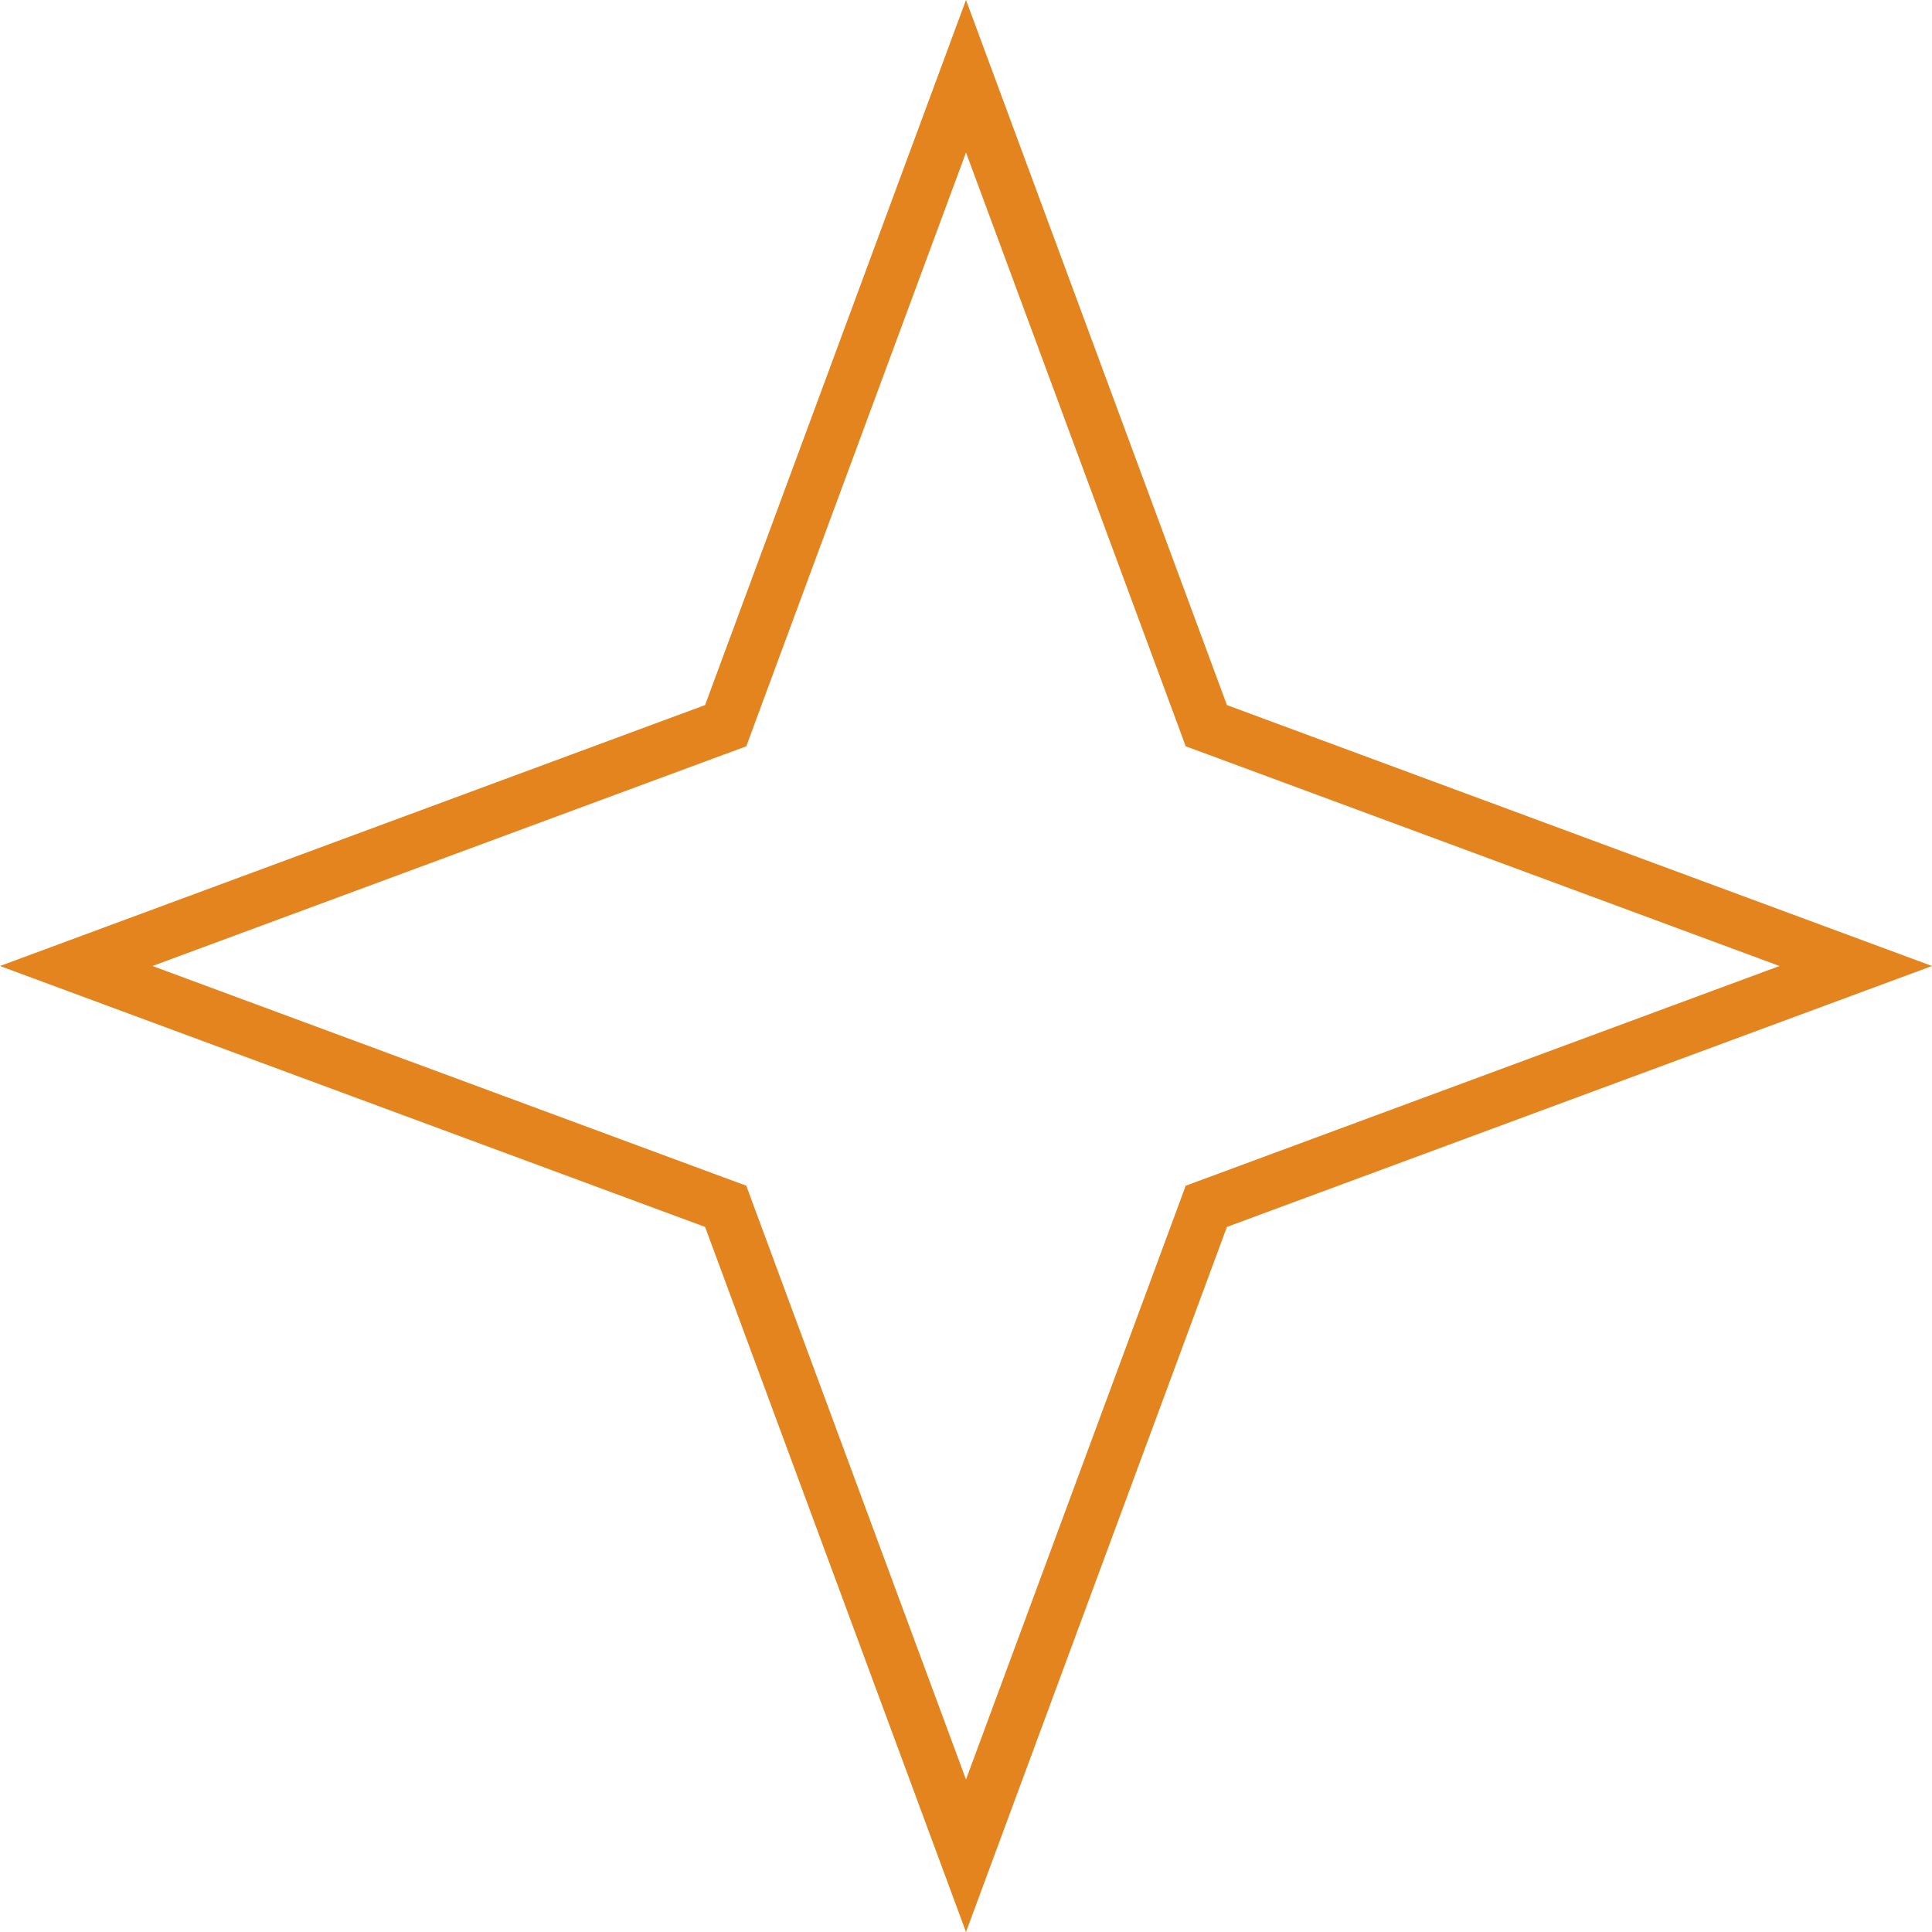
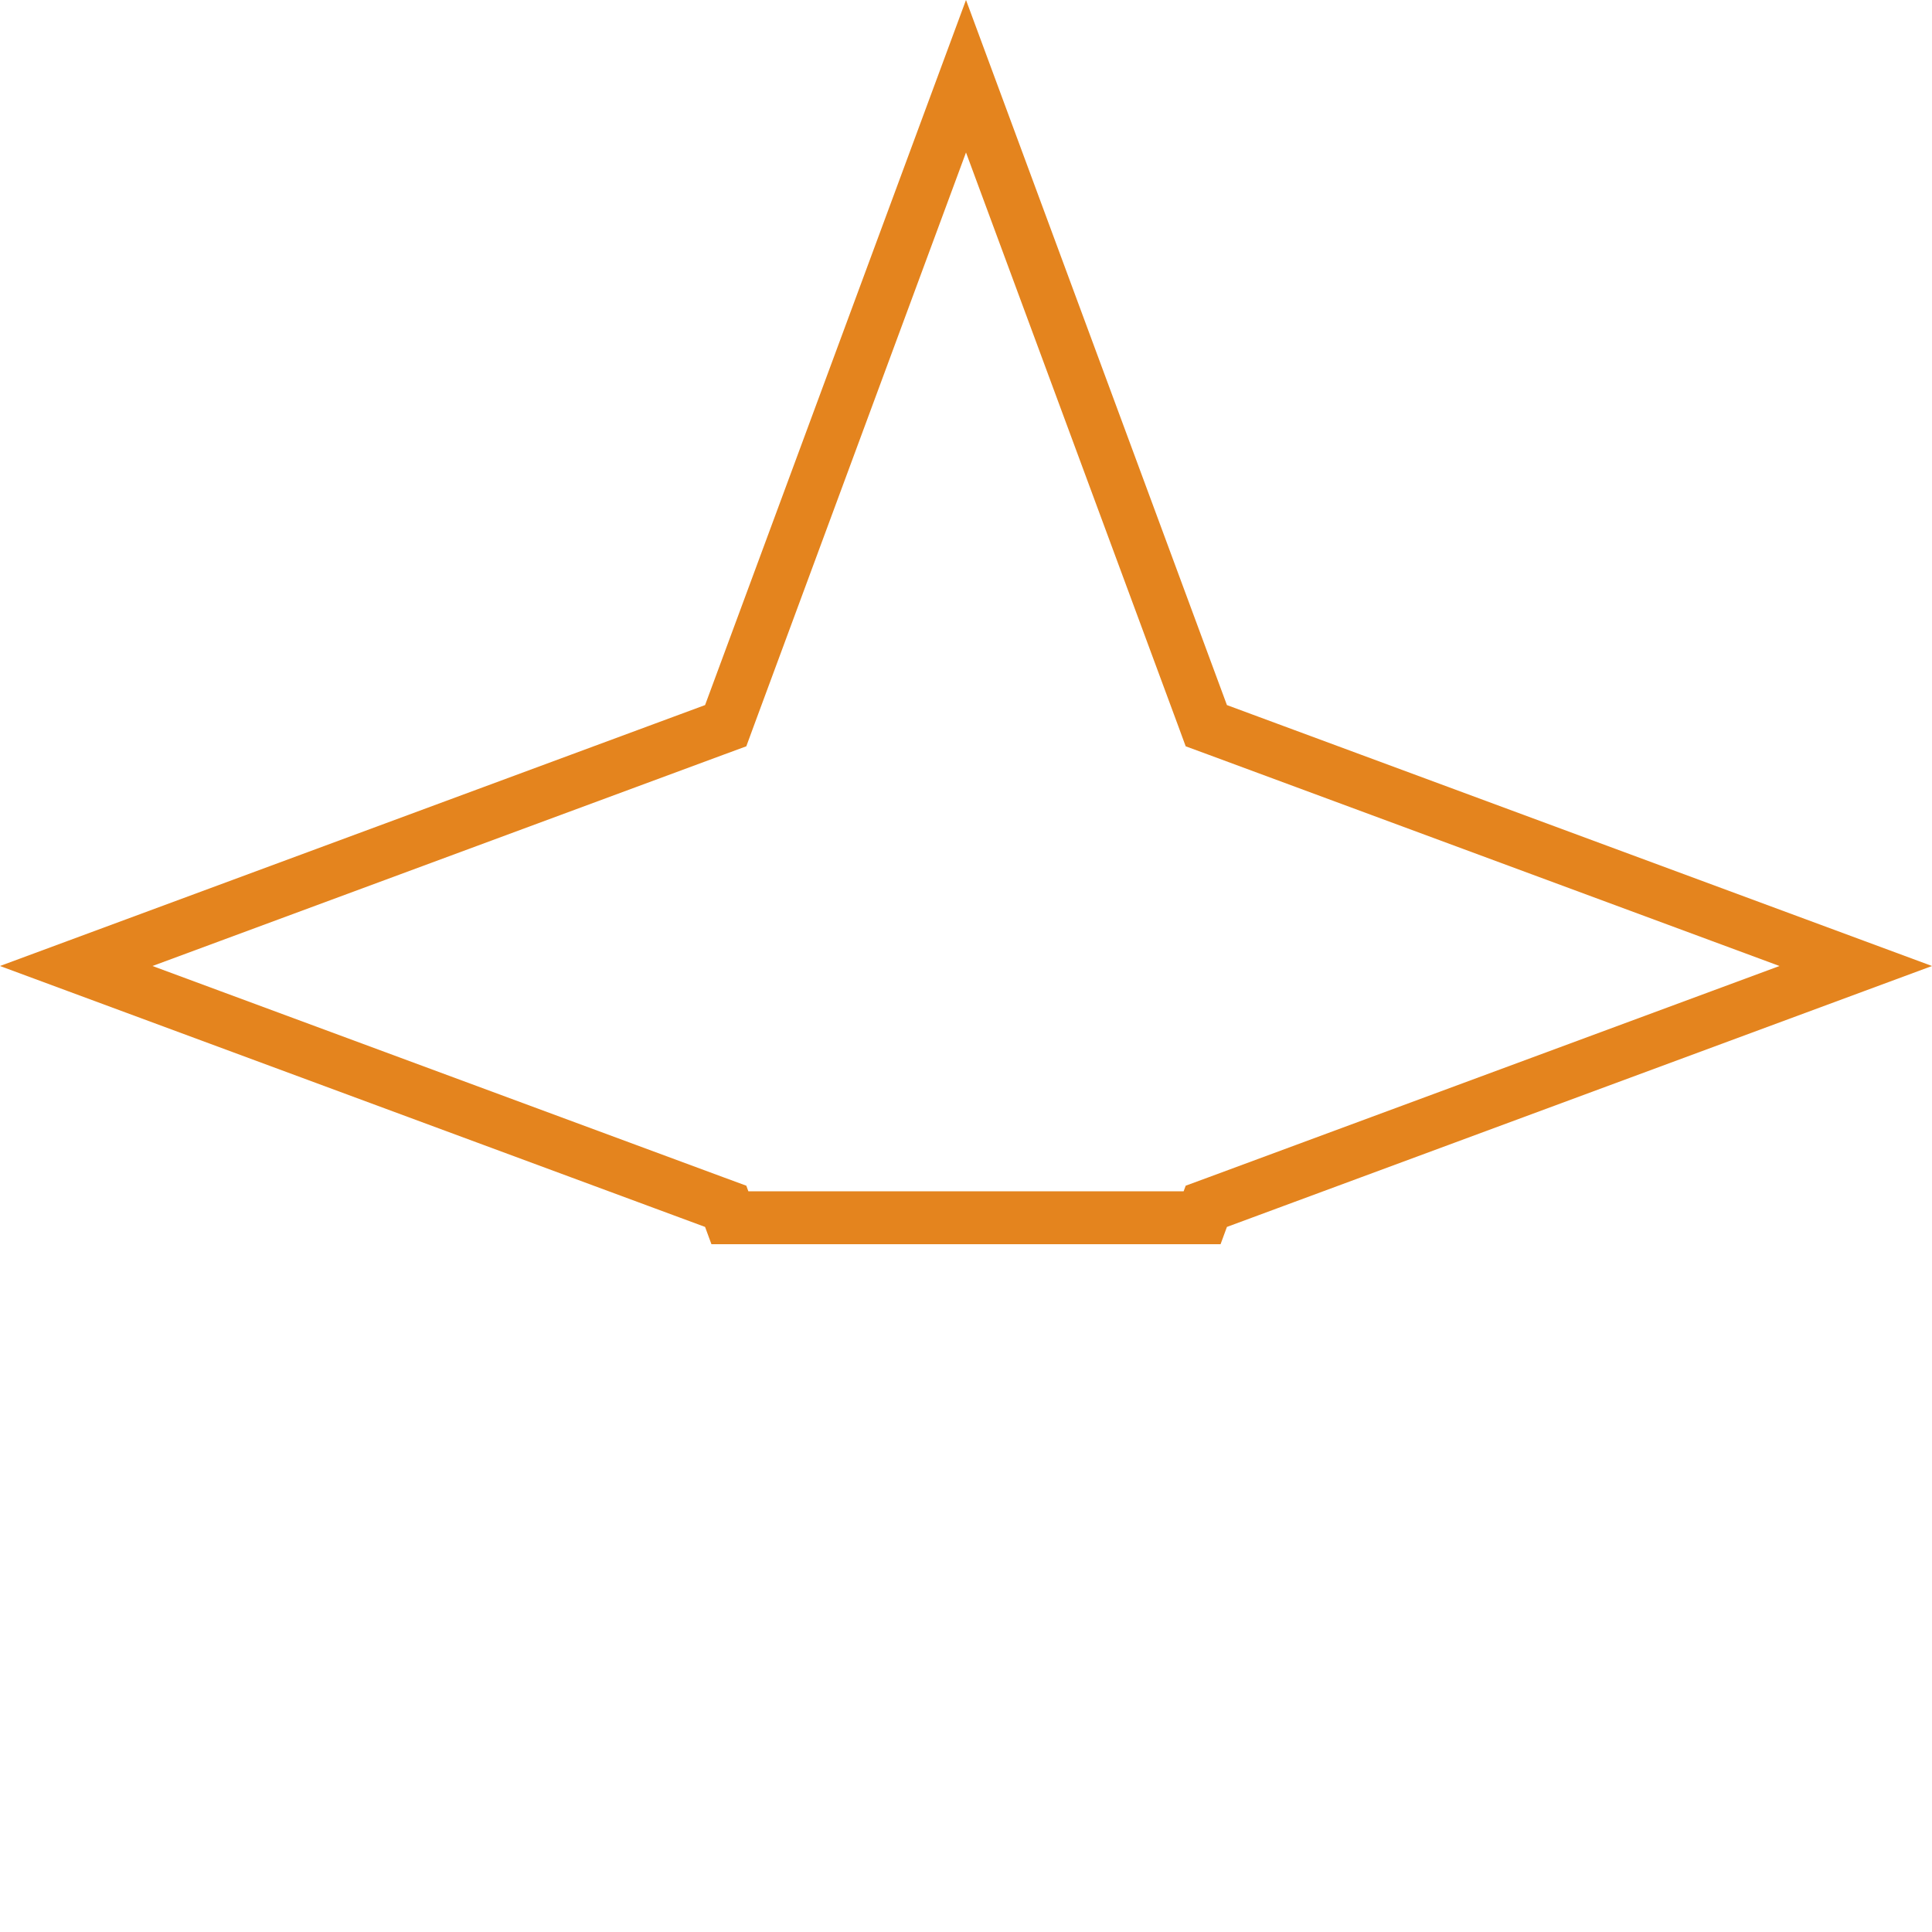
<svg xmlns="http://www.w3.org/2000/svg" width="73" height="73" viewBox="0 0 73 73" fill="none">
-   <path d="M45.421 26.988L45.58 27.42L46.012 27.579L70.119 36.5L46.012 45.421L45.58 45.58L45.421 46.012L36.5 70.119L27.579 46.012L27.42 45.58L26.988 45.421L2.88 36.5L26.988 27.579L27.42 27.42L27.579 26.988L36.5 2.88L45.421 26.988Z" stroke="#E4841E" stroke-width="2" />
+   <path d="M45.421 26.988L45.58 27.42L46.012 27.579L70.119 36.5L46.012 45.421L45.58 45.58L45.421 46.012L27.579 46.012L27.42 45.58L26.988 45.421L2.88 36.5L26.988 27.579L27.42 27.42L27.579 26.988L36.5 2.88L45.421 26.988Z" stroke="#E4841E" stroke-width="2" />
</svg>